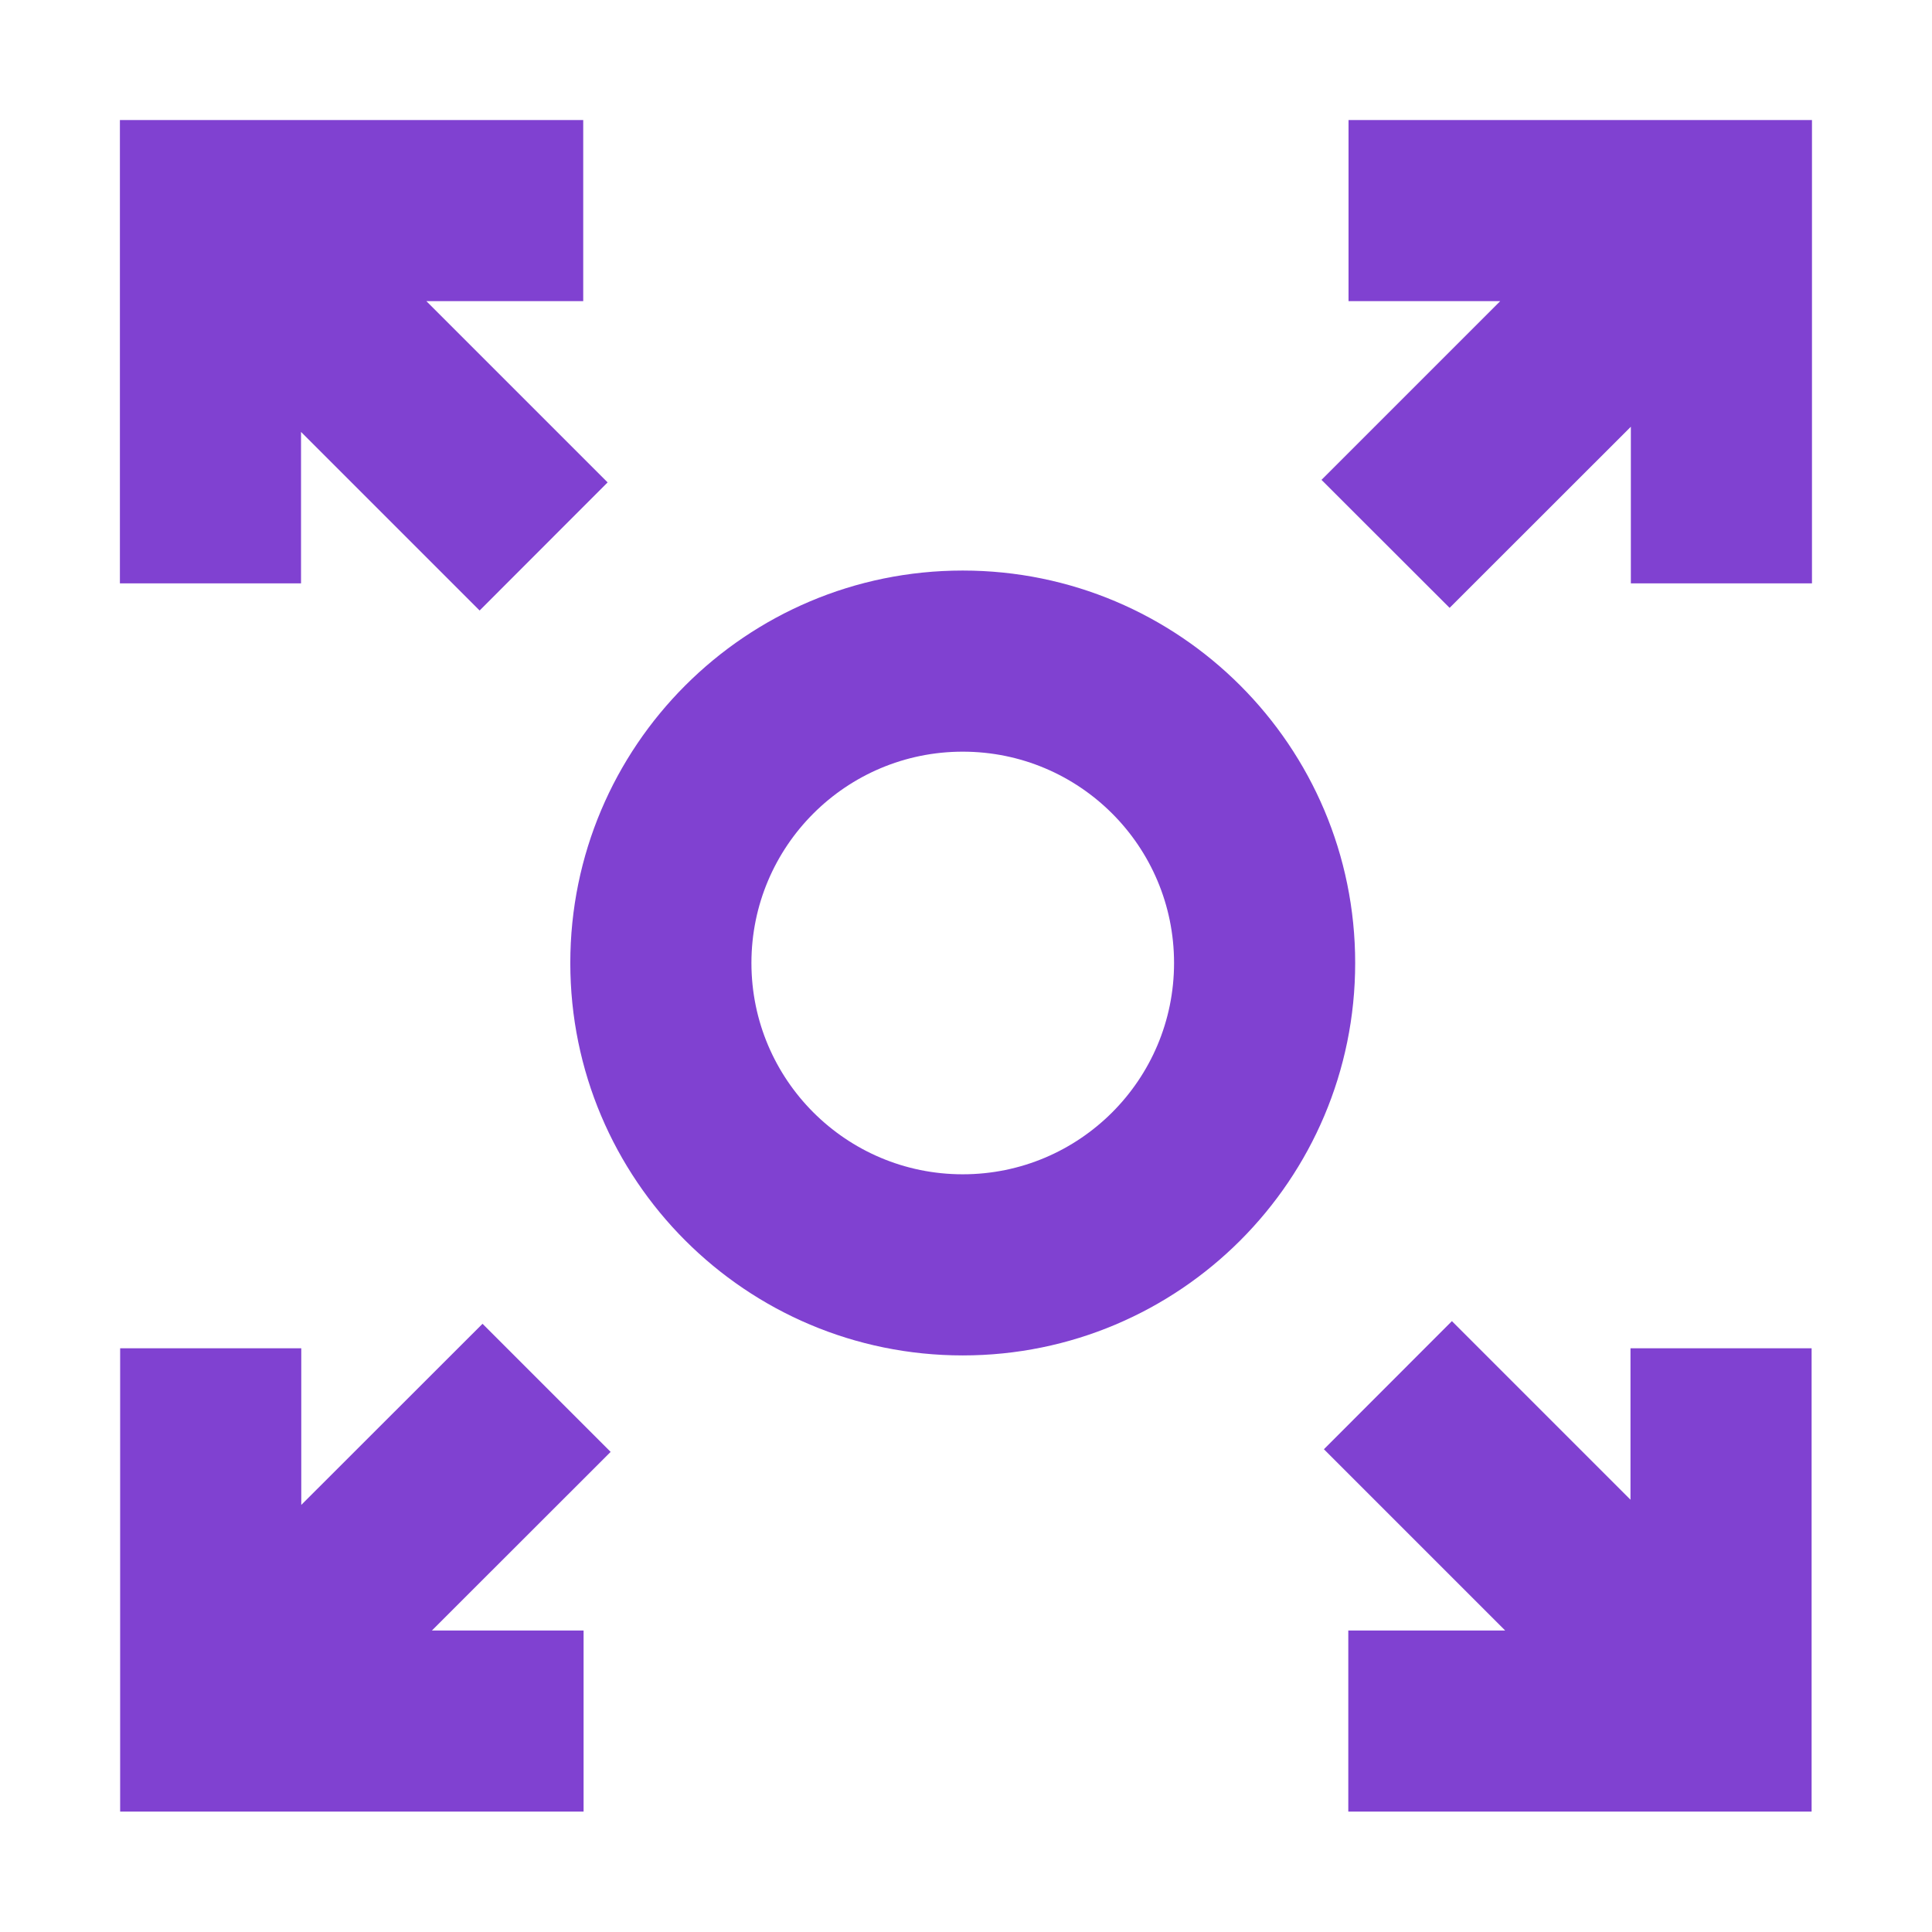
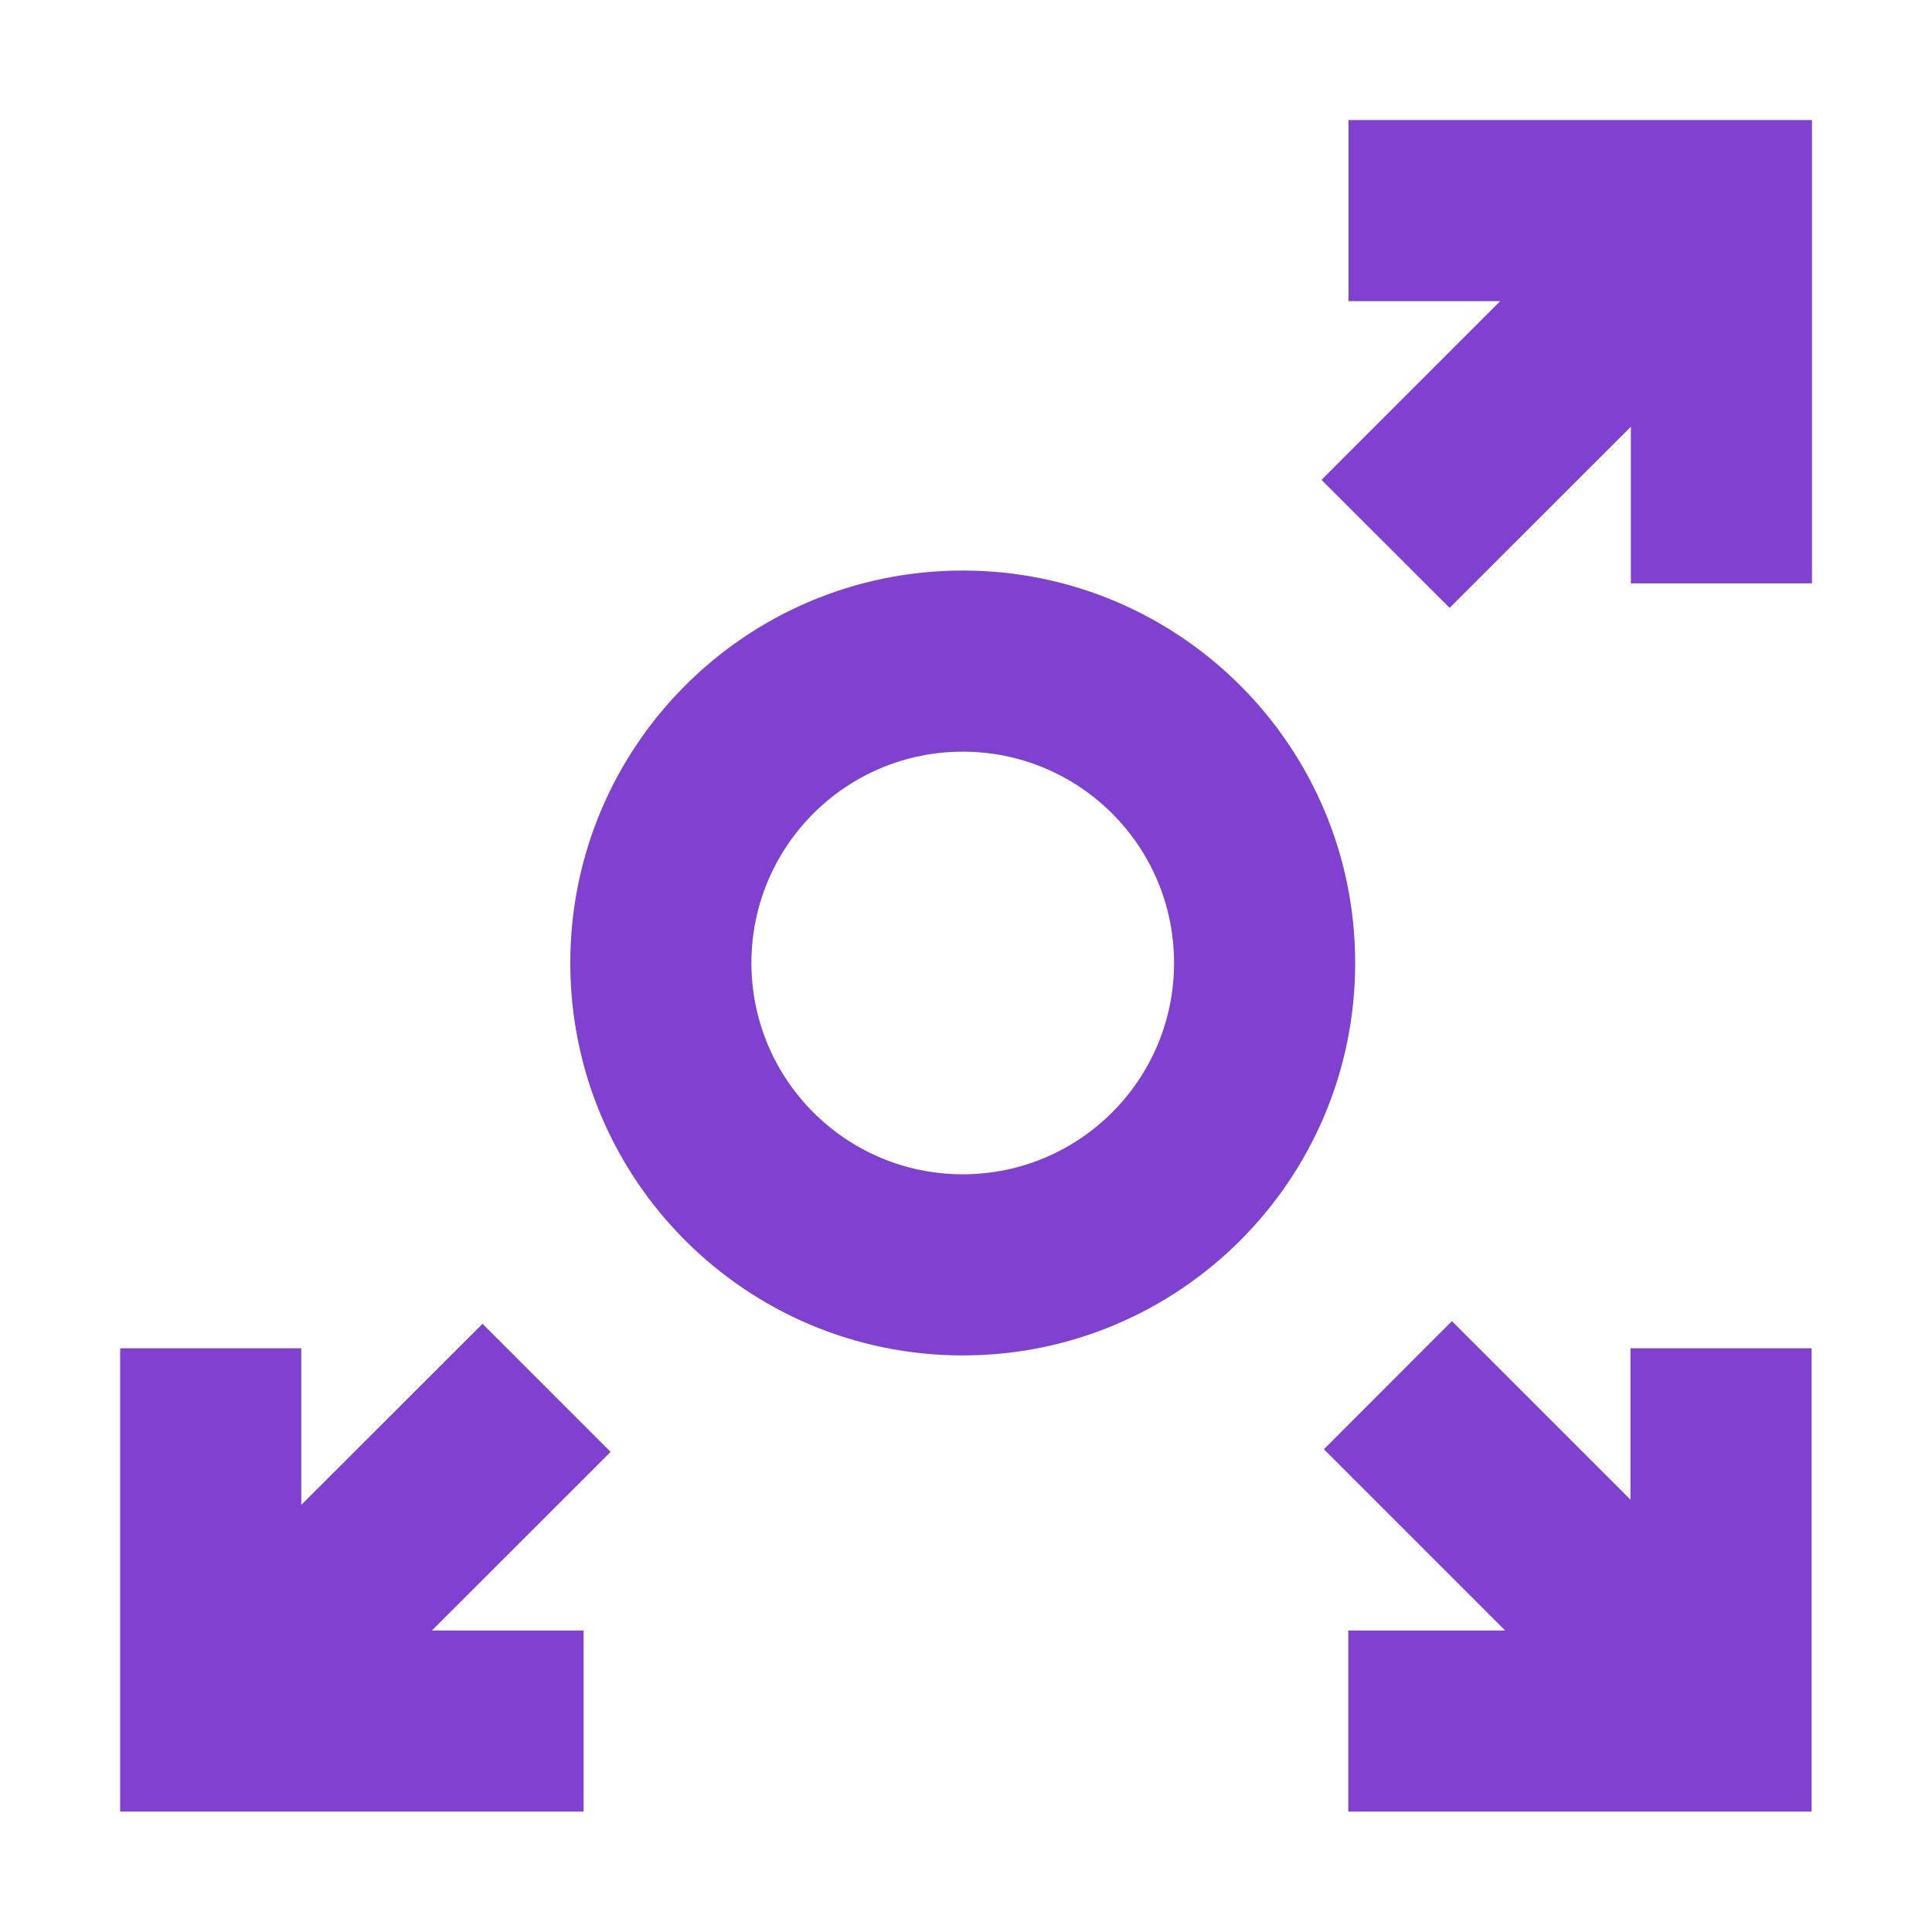
<svg xmlns="http://www.w3.org/2000/svg" width="16" height="16" viewBox="0 0 16 16" fill="none">
  <mask id="mask0_1_8113" style="mask-type:alpha" maskUnits="userSpaceOnUse" x="0" y="0" width="16" height="16">
    <rect width="16" height="16" fill="#D9D9D9" />
  </mask>
  <g mask="url(#mask0_1_8113)">
    <path d="M12.465 13.503L10.964 12.002L12.024 10.941L13.503 12.42L13.503 11.166H15.003V15.003H11.166V13.503H12.465Z" fill="#8041D1" />
    <path d="M3.577 13.503L4.833 13.503L4.833 15.003H0.995V11.166H2.495V12.463L3.996 10.963L5.057 12.024L3.577 13.503Z" fill="#8041D1" />
-     <path d="M4.83 0.994H0.993V4.831L2.493 4.831L2.493 3.577L3.972 5.056L5.032 3.995L3.531 2.494L4.83 2.494L4.83 0.994Z" fill="#8041D1" />
    <path d="M15.006 4.831V0.994H11.168V2.494L12.424 2.494L10.944 3.974L12.005 5.034L13.506 3.534V4.831L15.006 4.831Z" fill="#8041D1" />
    <path fill-rule="evenodd" clip-rule="evenodd" d="M4.723 7.975C4.723 6.18 6.178 4.725 7.973 4.725C9.768 4.725 11.223 6.18 11.223 7.975C11.223 9.77 9.768 11.225 7.973 11.225C6.178 11.225 4.723 9.77 4.723 7.975ZM7.973 6.225C7.007 6.225 6.223 7.008 6.223 7.975C6.223 8.941 7.007 9.725 7.973 9.725C8.94 9.725 9.723 8.941 9.723 7.975C9.723 7.008 8.94 6.225 7.973 6.225Z" fill="#8041D1" />
  </g>
</svg>